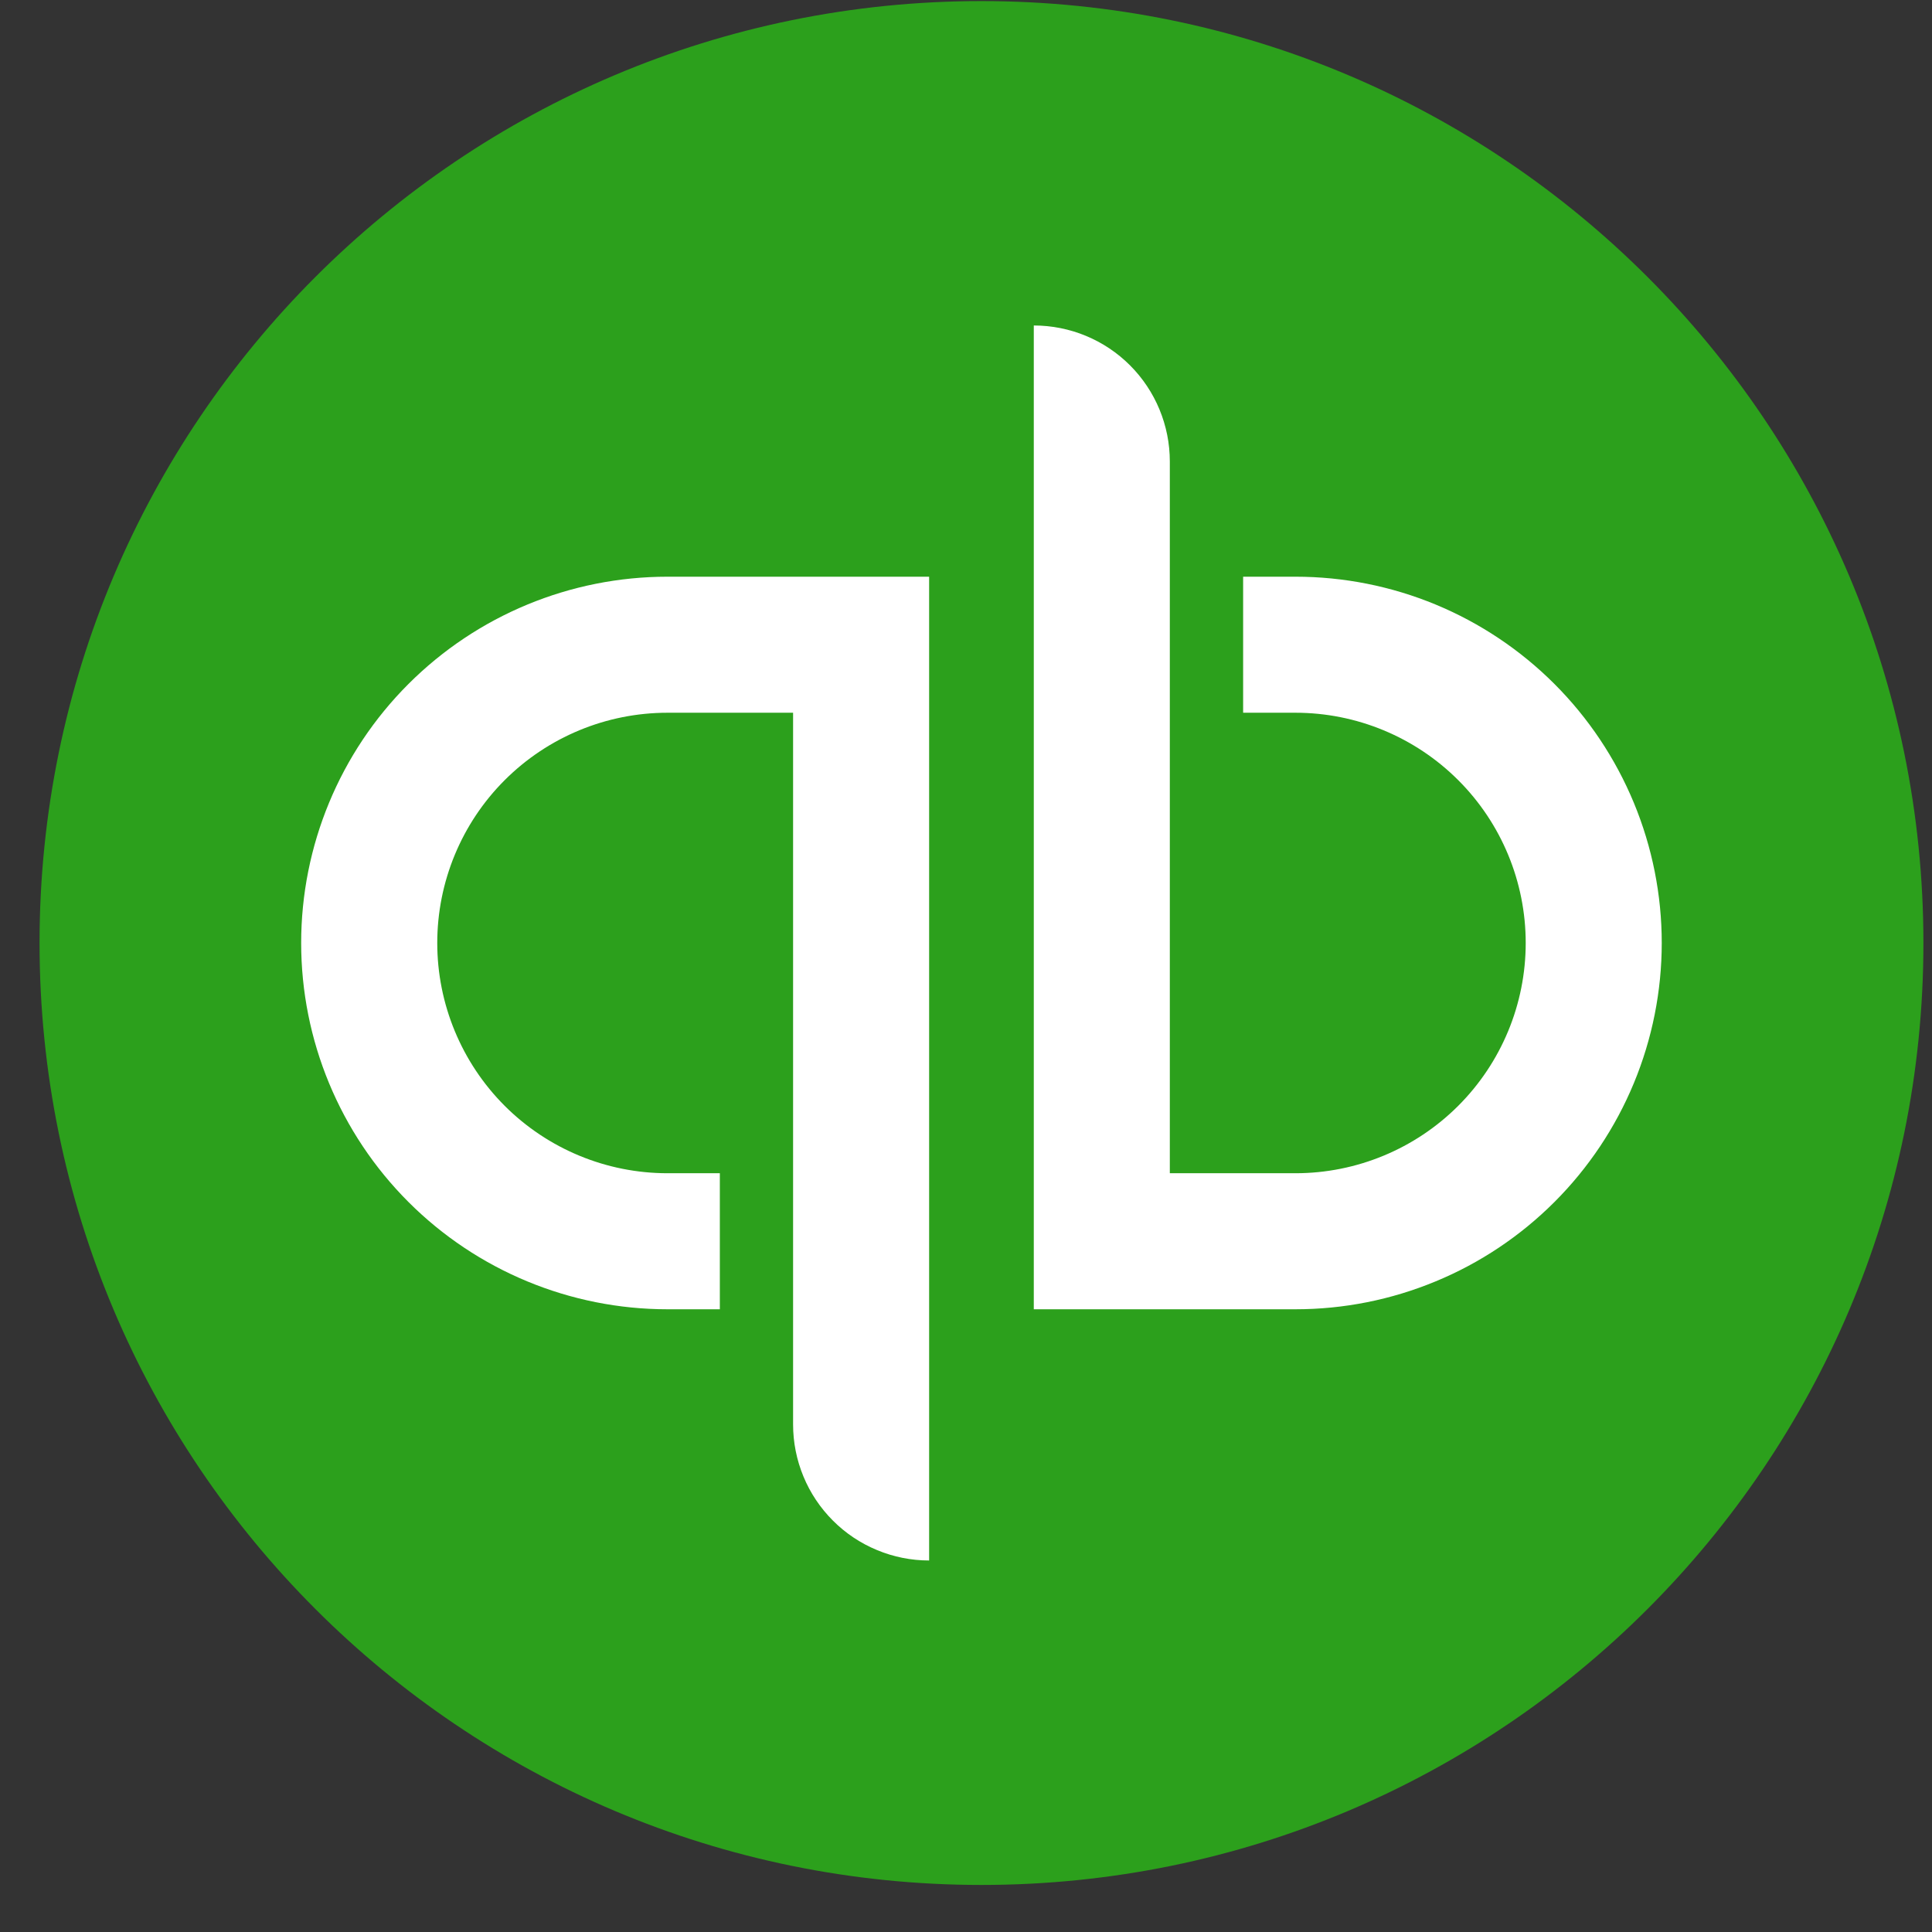
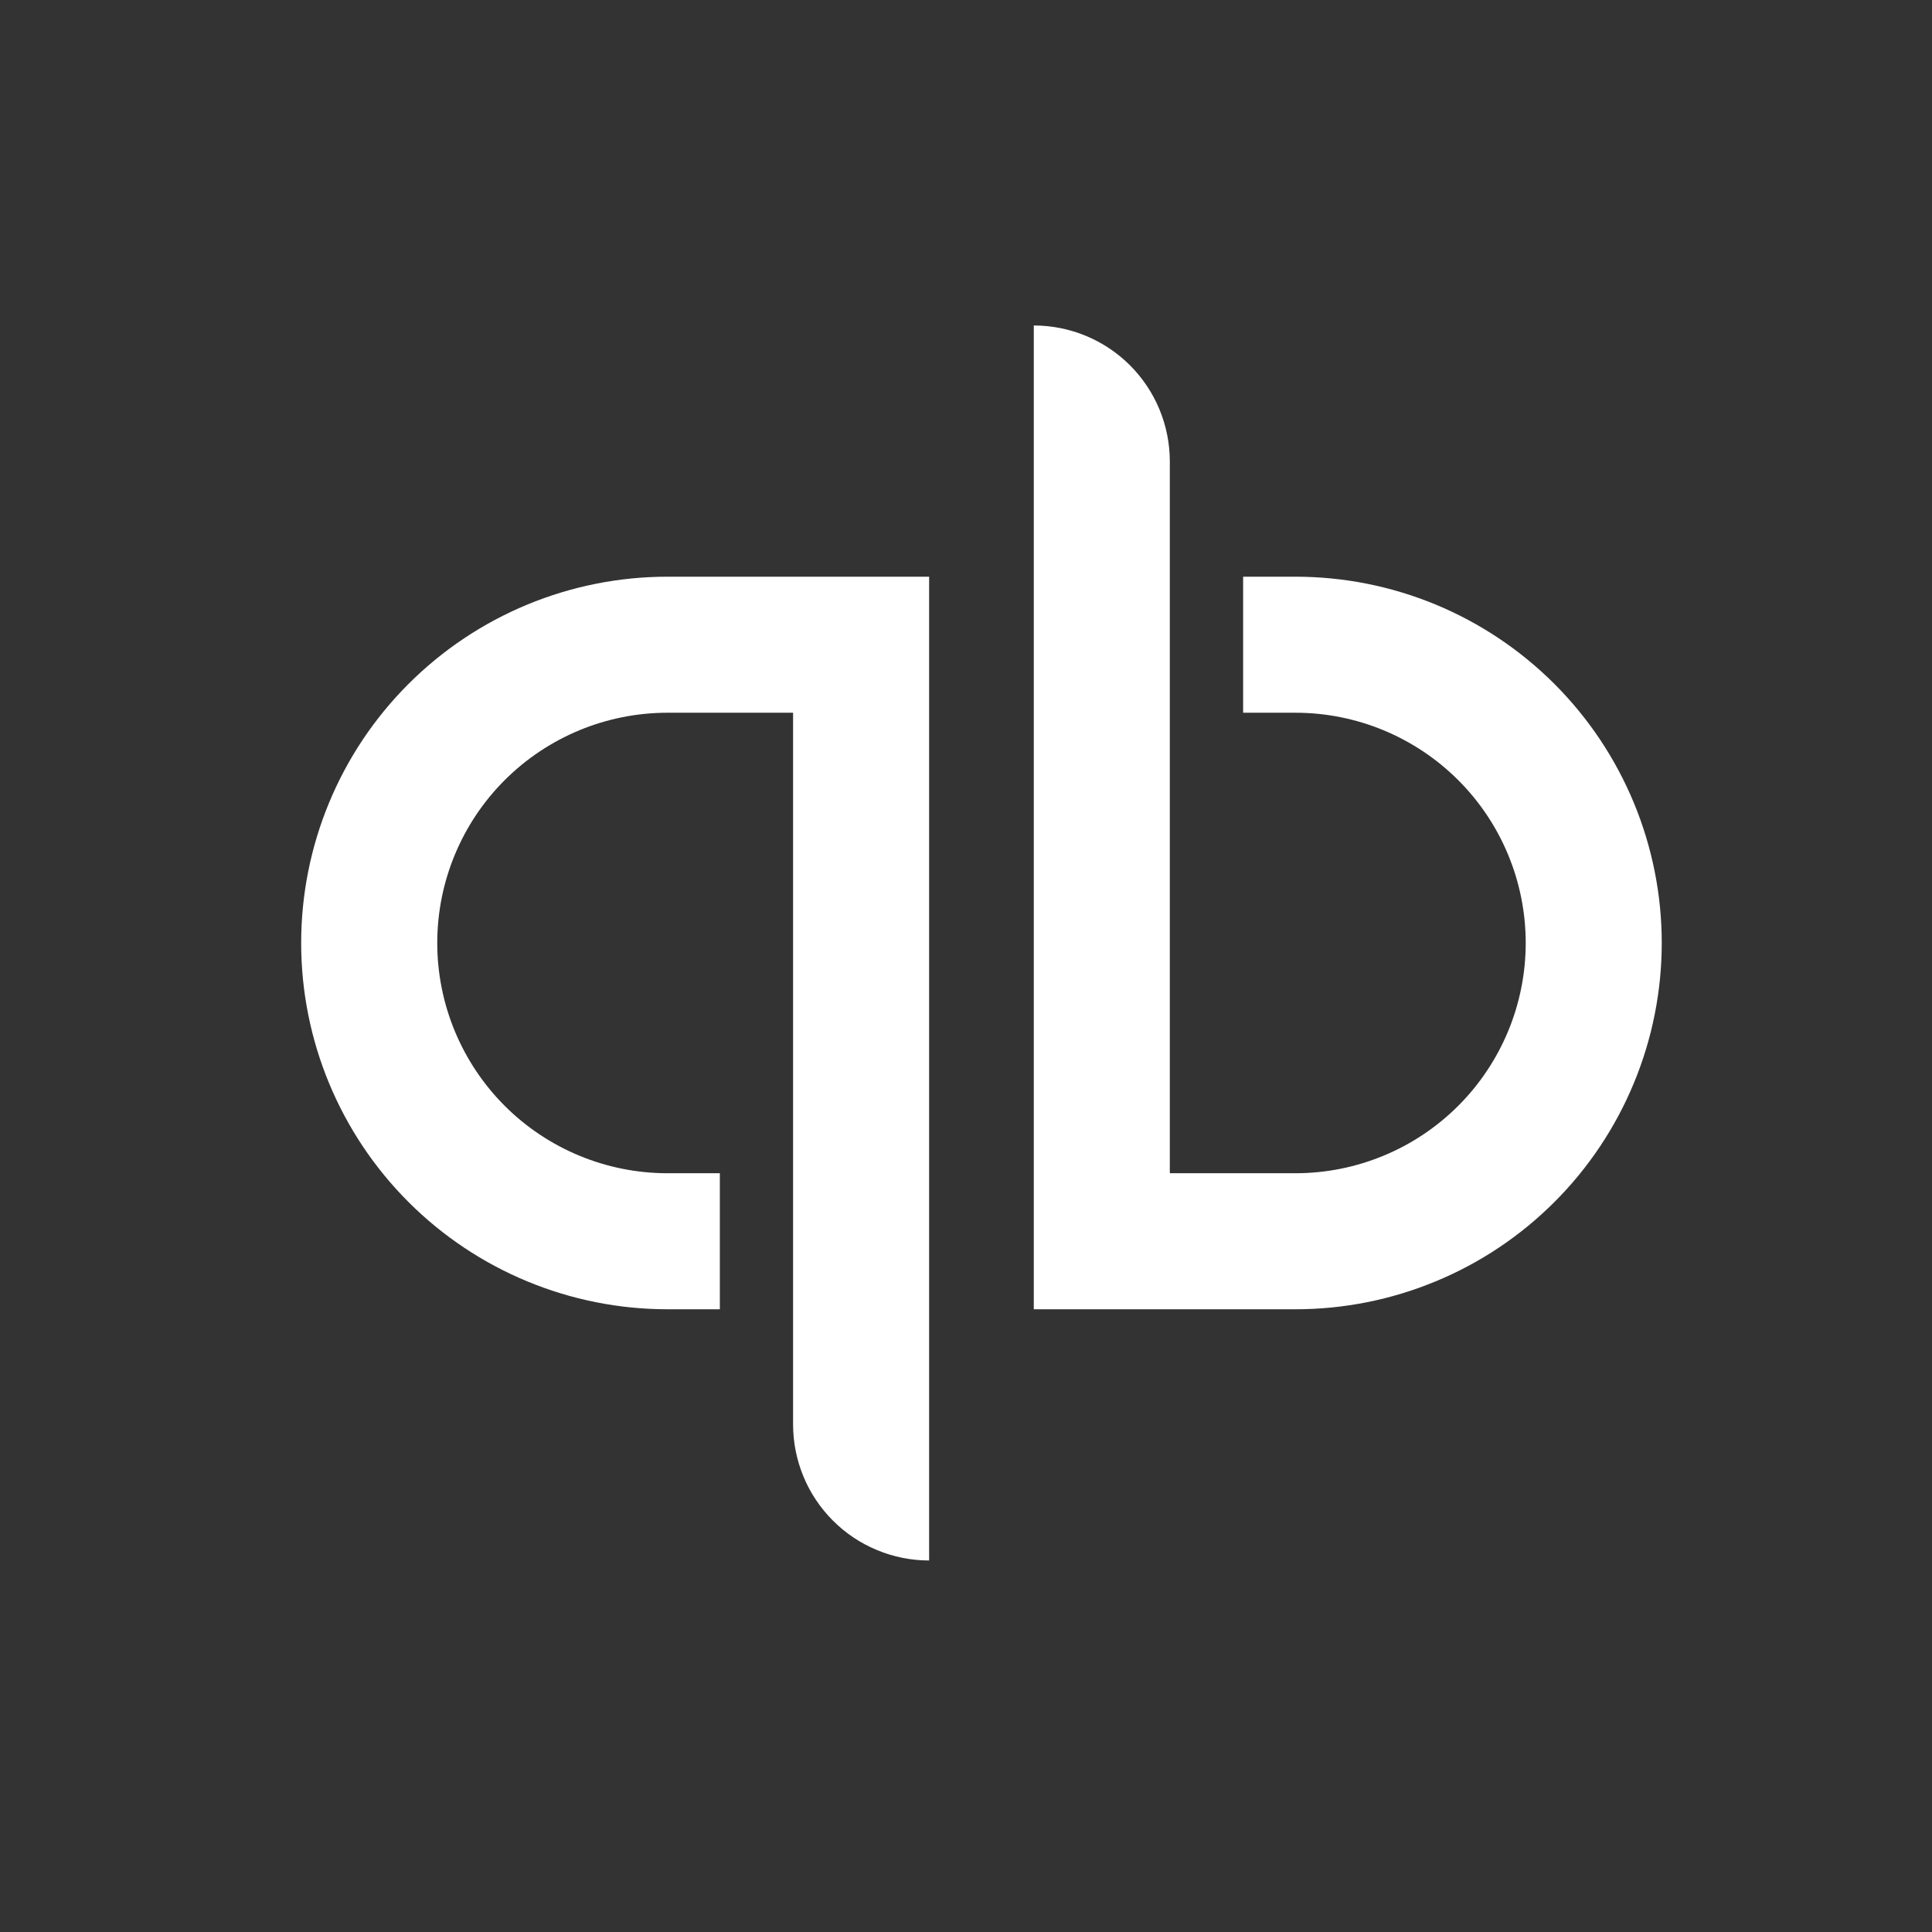
<svg xmlns="http://www.w3.org/2000/svg" width="34" height="34" viewBox="0 0 34 34" fill="none">
  <rect x="0" y="0" width="34" height="34" fill="#333333" stroke="none" />
-   <path d="M17.272 33.172C26.427 33.172 33.849 25.75 33.849 16.595C33.849 7.44 26.427 0.019 17.272 0.019C8.117 0.019 0.696 7.44 0.696 16.595C0.696 25.75 8.117 33.172 17.272 33.172Z" fill="#2CA01C" />
  <path d="M5.3 16.595C5.3 18.305 5.979 19.944 7.188 21.153C8.397 22.362 10.037 23.041 11.747 23.041H12.668V20.647H11.747C10.672 20.647 9.641 20.22 8.881 19.46C8.122 18.7 7.695 17.669 7.695 16.595C7.695 15.52 8.122 14.489 8.881 13.73C9.641 12.97 10.672 12.543 11.747 12.543H13.957V25.067C13.957 25.382 14.019 25.693 14.139 25.983C14.259 26.274 14.436 26.538 14.658 26.76C14.88 26.983 15.144 27.159 15.435 27.279C15.725 27.4 16.037 27.462 16.351 27.462V10.149H11.747C10.037 10.149 8.397 10.828 7.188 12.037C5.979 13.245 5.3 14.885 5.3 16.595ZM22.798 10.149H21.877V12.543H22.798C23.872 12.543 24.903 12.97 25.663 13.73C26.423 14.489 26.85 15.52 26.85 16.595C26.85 17.669 26.423 18.7 25.663 19.46C24.903 20.22 23.872 20.647 22.798 20.647H20.587V8.122C20.587 7.487 20.335 6.878 19.886 6.429C19.437 5.98 18.828 5.728 18.193 5.728V23.041H22.798C23.644 23.041 24.482 22.875 25.265 22.55C26.047 22.227 26.757 21.752 27.356 21.153C27.954 20.555 28.429 19.844 28.753 19.062C29.077 18.28 29.244 17.441 29.244 16.595C29.244 15.748 29.077 14.91 28.753 14.128C28.429 13.346 27.954 12.635 27.356 12.037C26.757 11.438 26.047 10.963 25.265 10.639C24.482 10.315 23.644 10.149 22.798 10.149Z" fill="white" />
</svg>